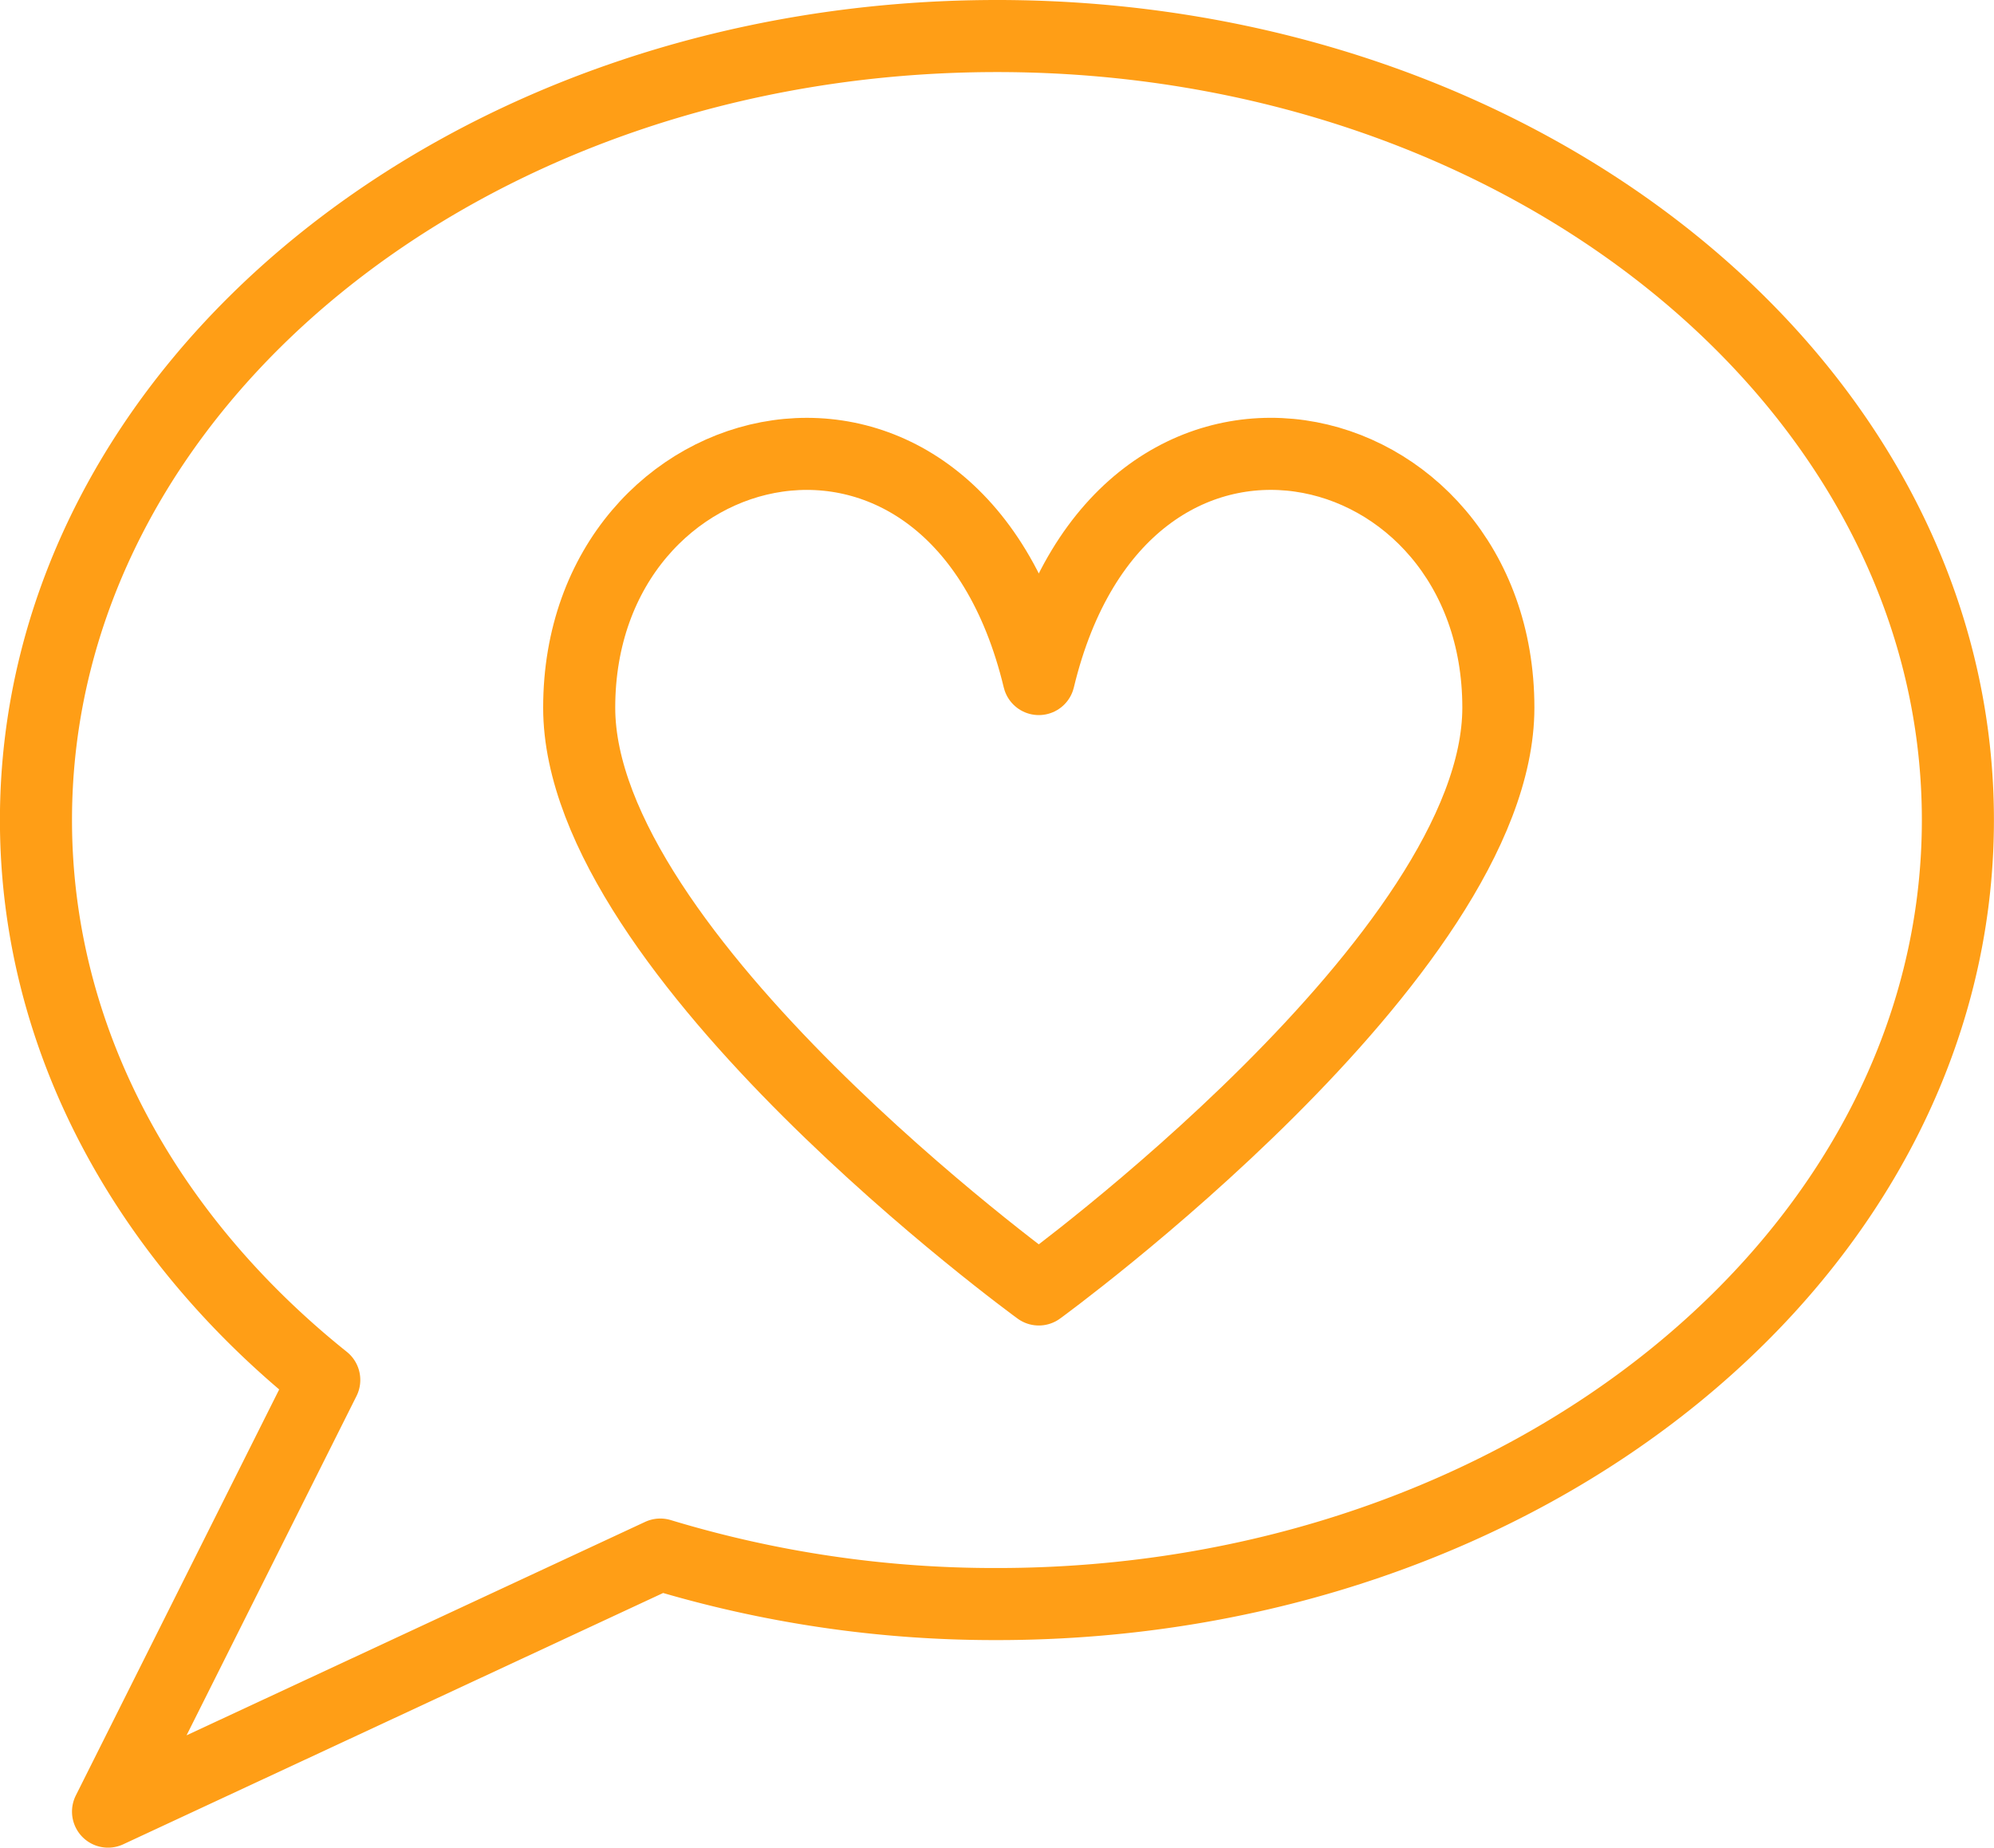
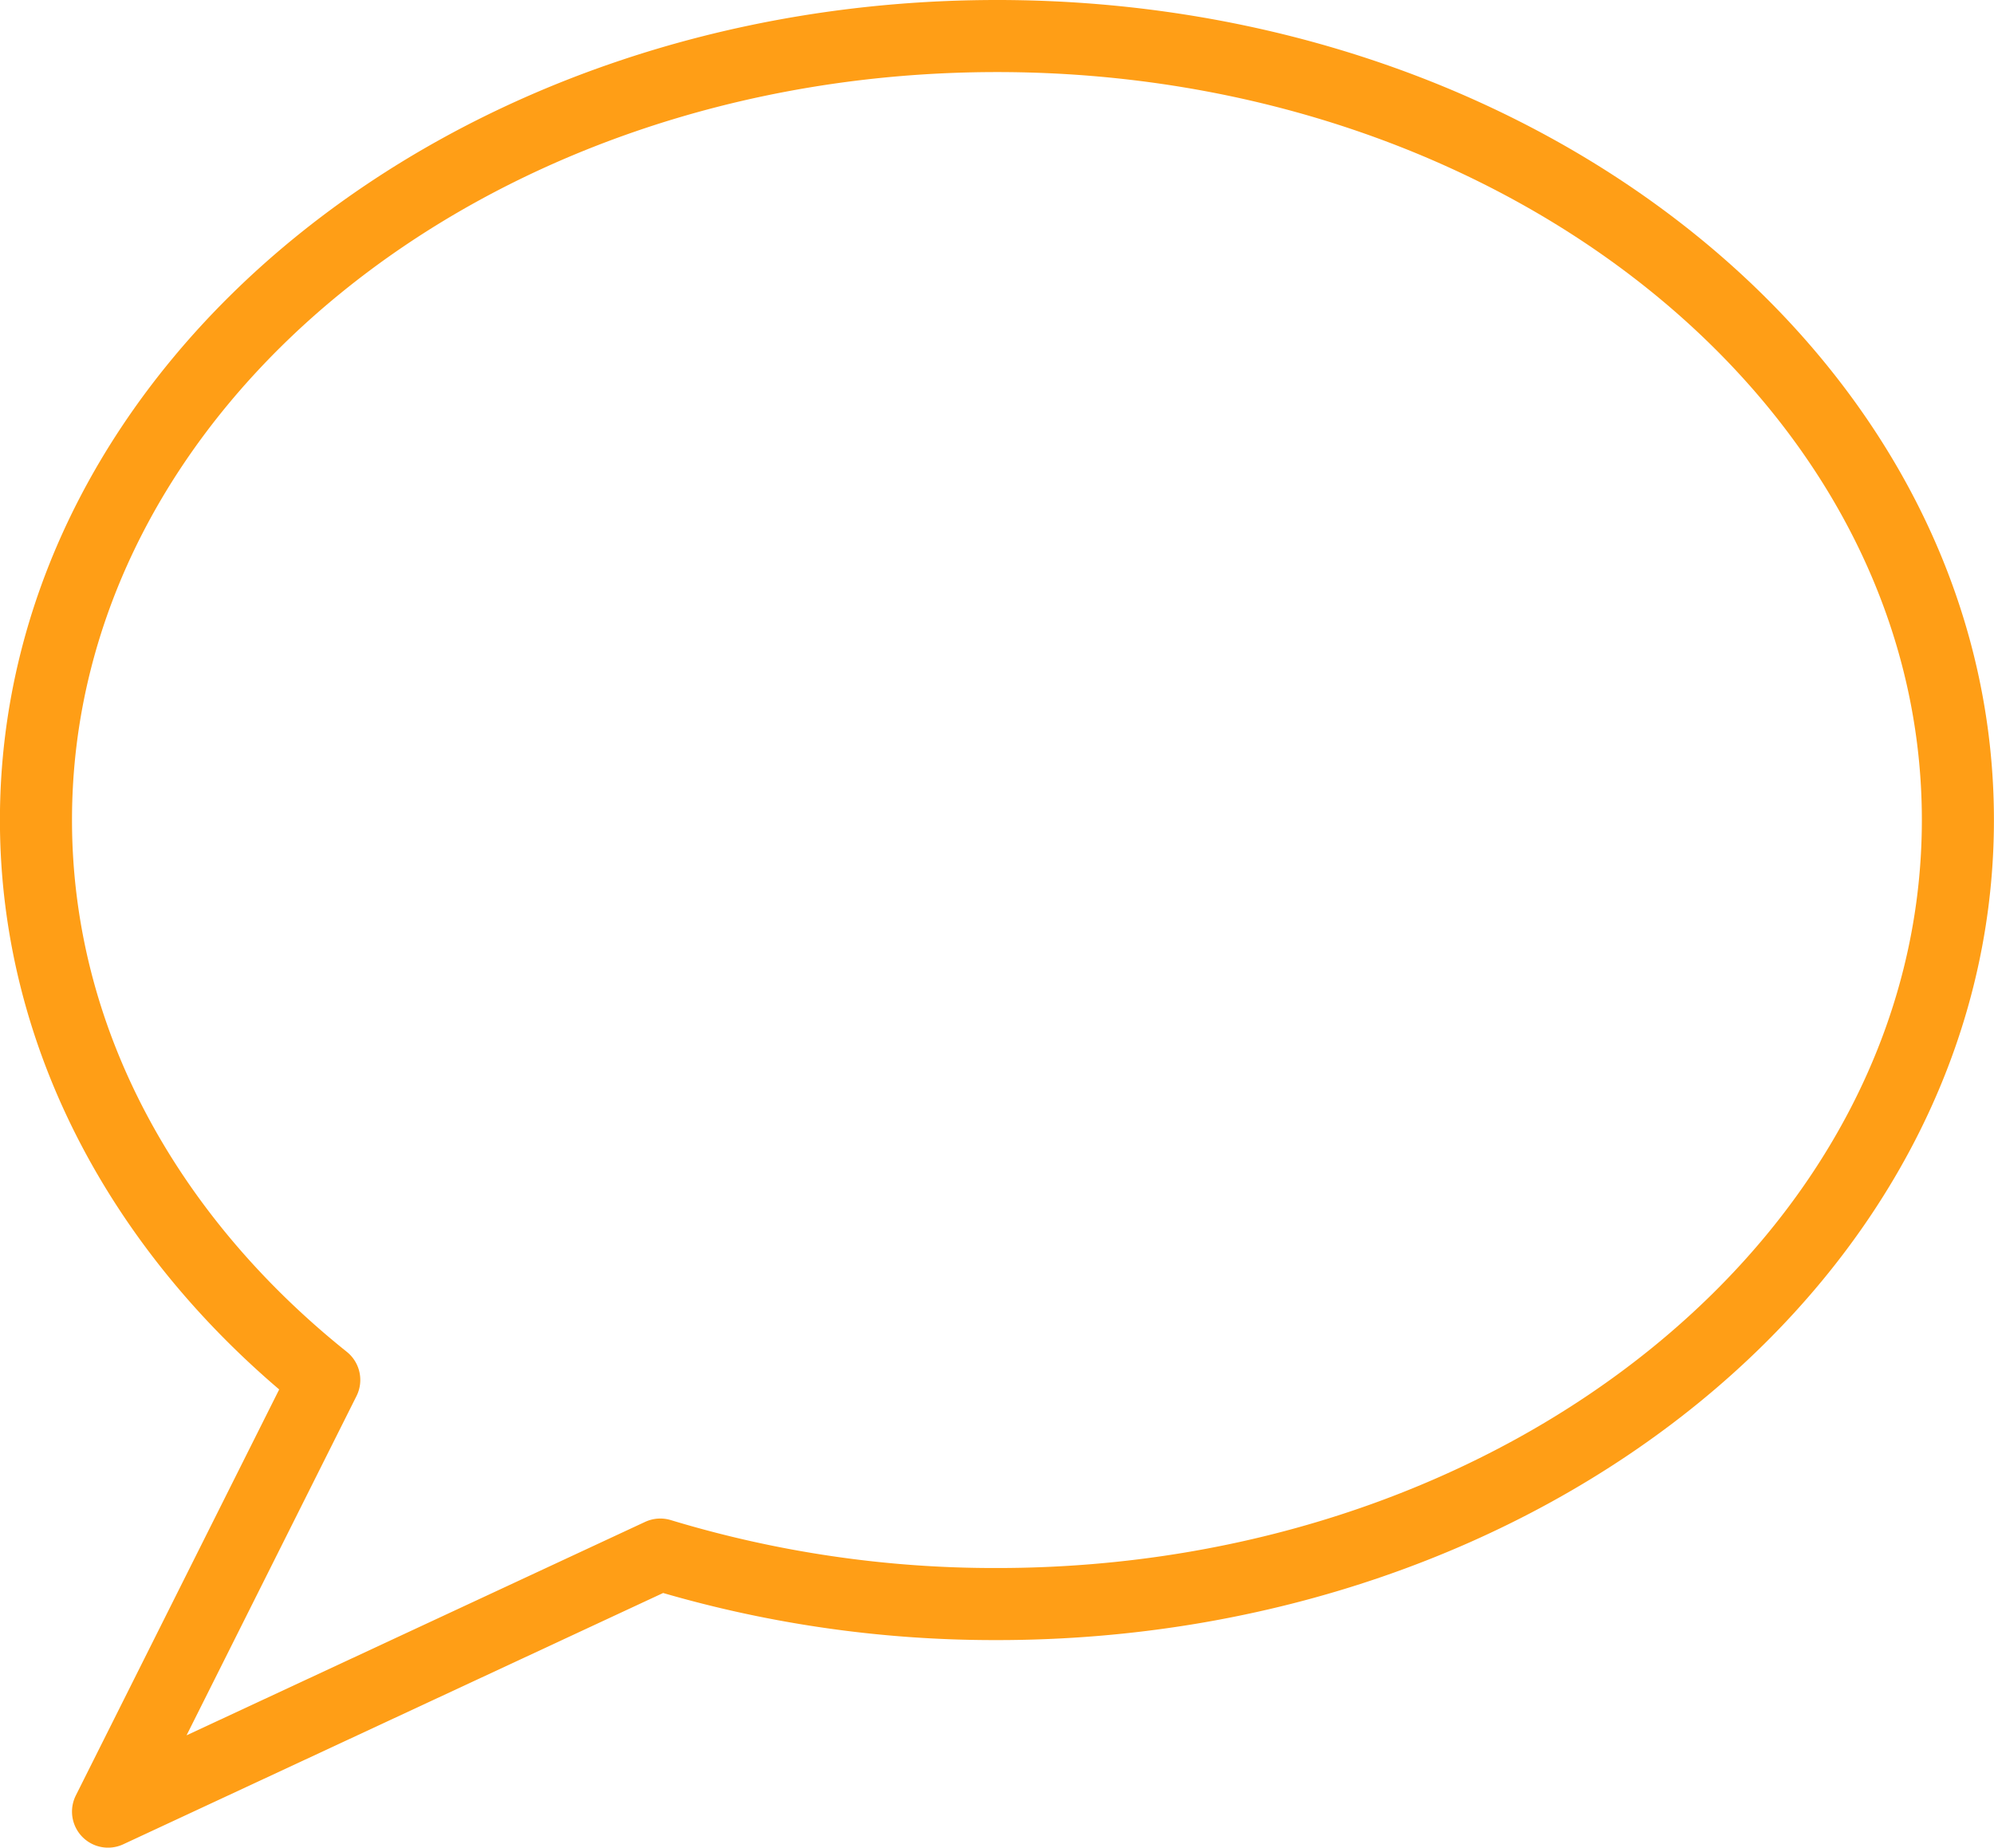
<svg xmlns="http://www.w3.org/2000/svg" width="83" height="76.909" viewBox="0 0 83 76.909">
  <defs>
    <style>.a{fill:none;stroke:#ff9e16;stroke-linejoin:round;stroke-width:3px;}</style>
  </defs>
  <g transform="translate(-8265.804 -2957.128)">
    <path class="a" d="M8347.3,2991.261c0,18.024-17.9,32.637-40,32.637a47.939,47.939,0,0,1-14.012-2.06l-22.988,10.7,9-17.969c-7.4-5.923-12-14.177-12-23.308,0-18.024,17.908-32.633,40-32.633S8347.3,2973.236,8347.3,2991.261Z" transform="translate(0.001)" />
-     <path class="a" d="M8292.934,2998.411s19.129-13.913,19.129-24.219c0-11.893-15.652-15.652-19.129-1.19-3.479-14.462-19.131-10.7-19.131,1.19C8273.8,2984.5,8292.934,2998.411,8292.934,2998.411Z" transform="translate(16.11 12.392)" />
  </g>
</svg>